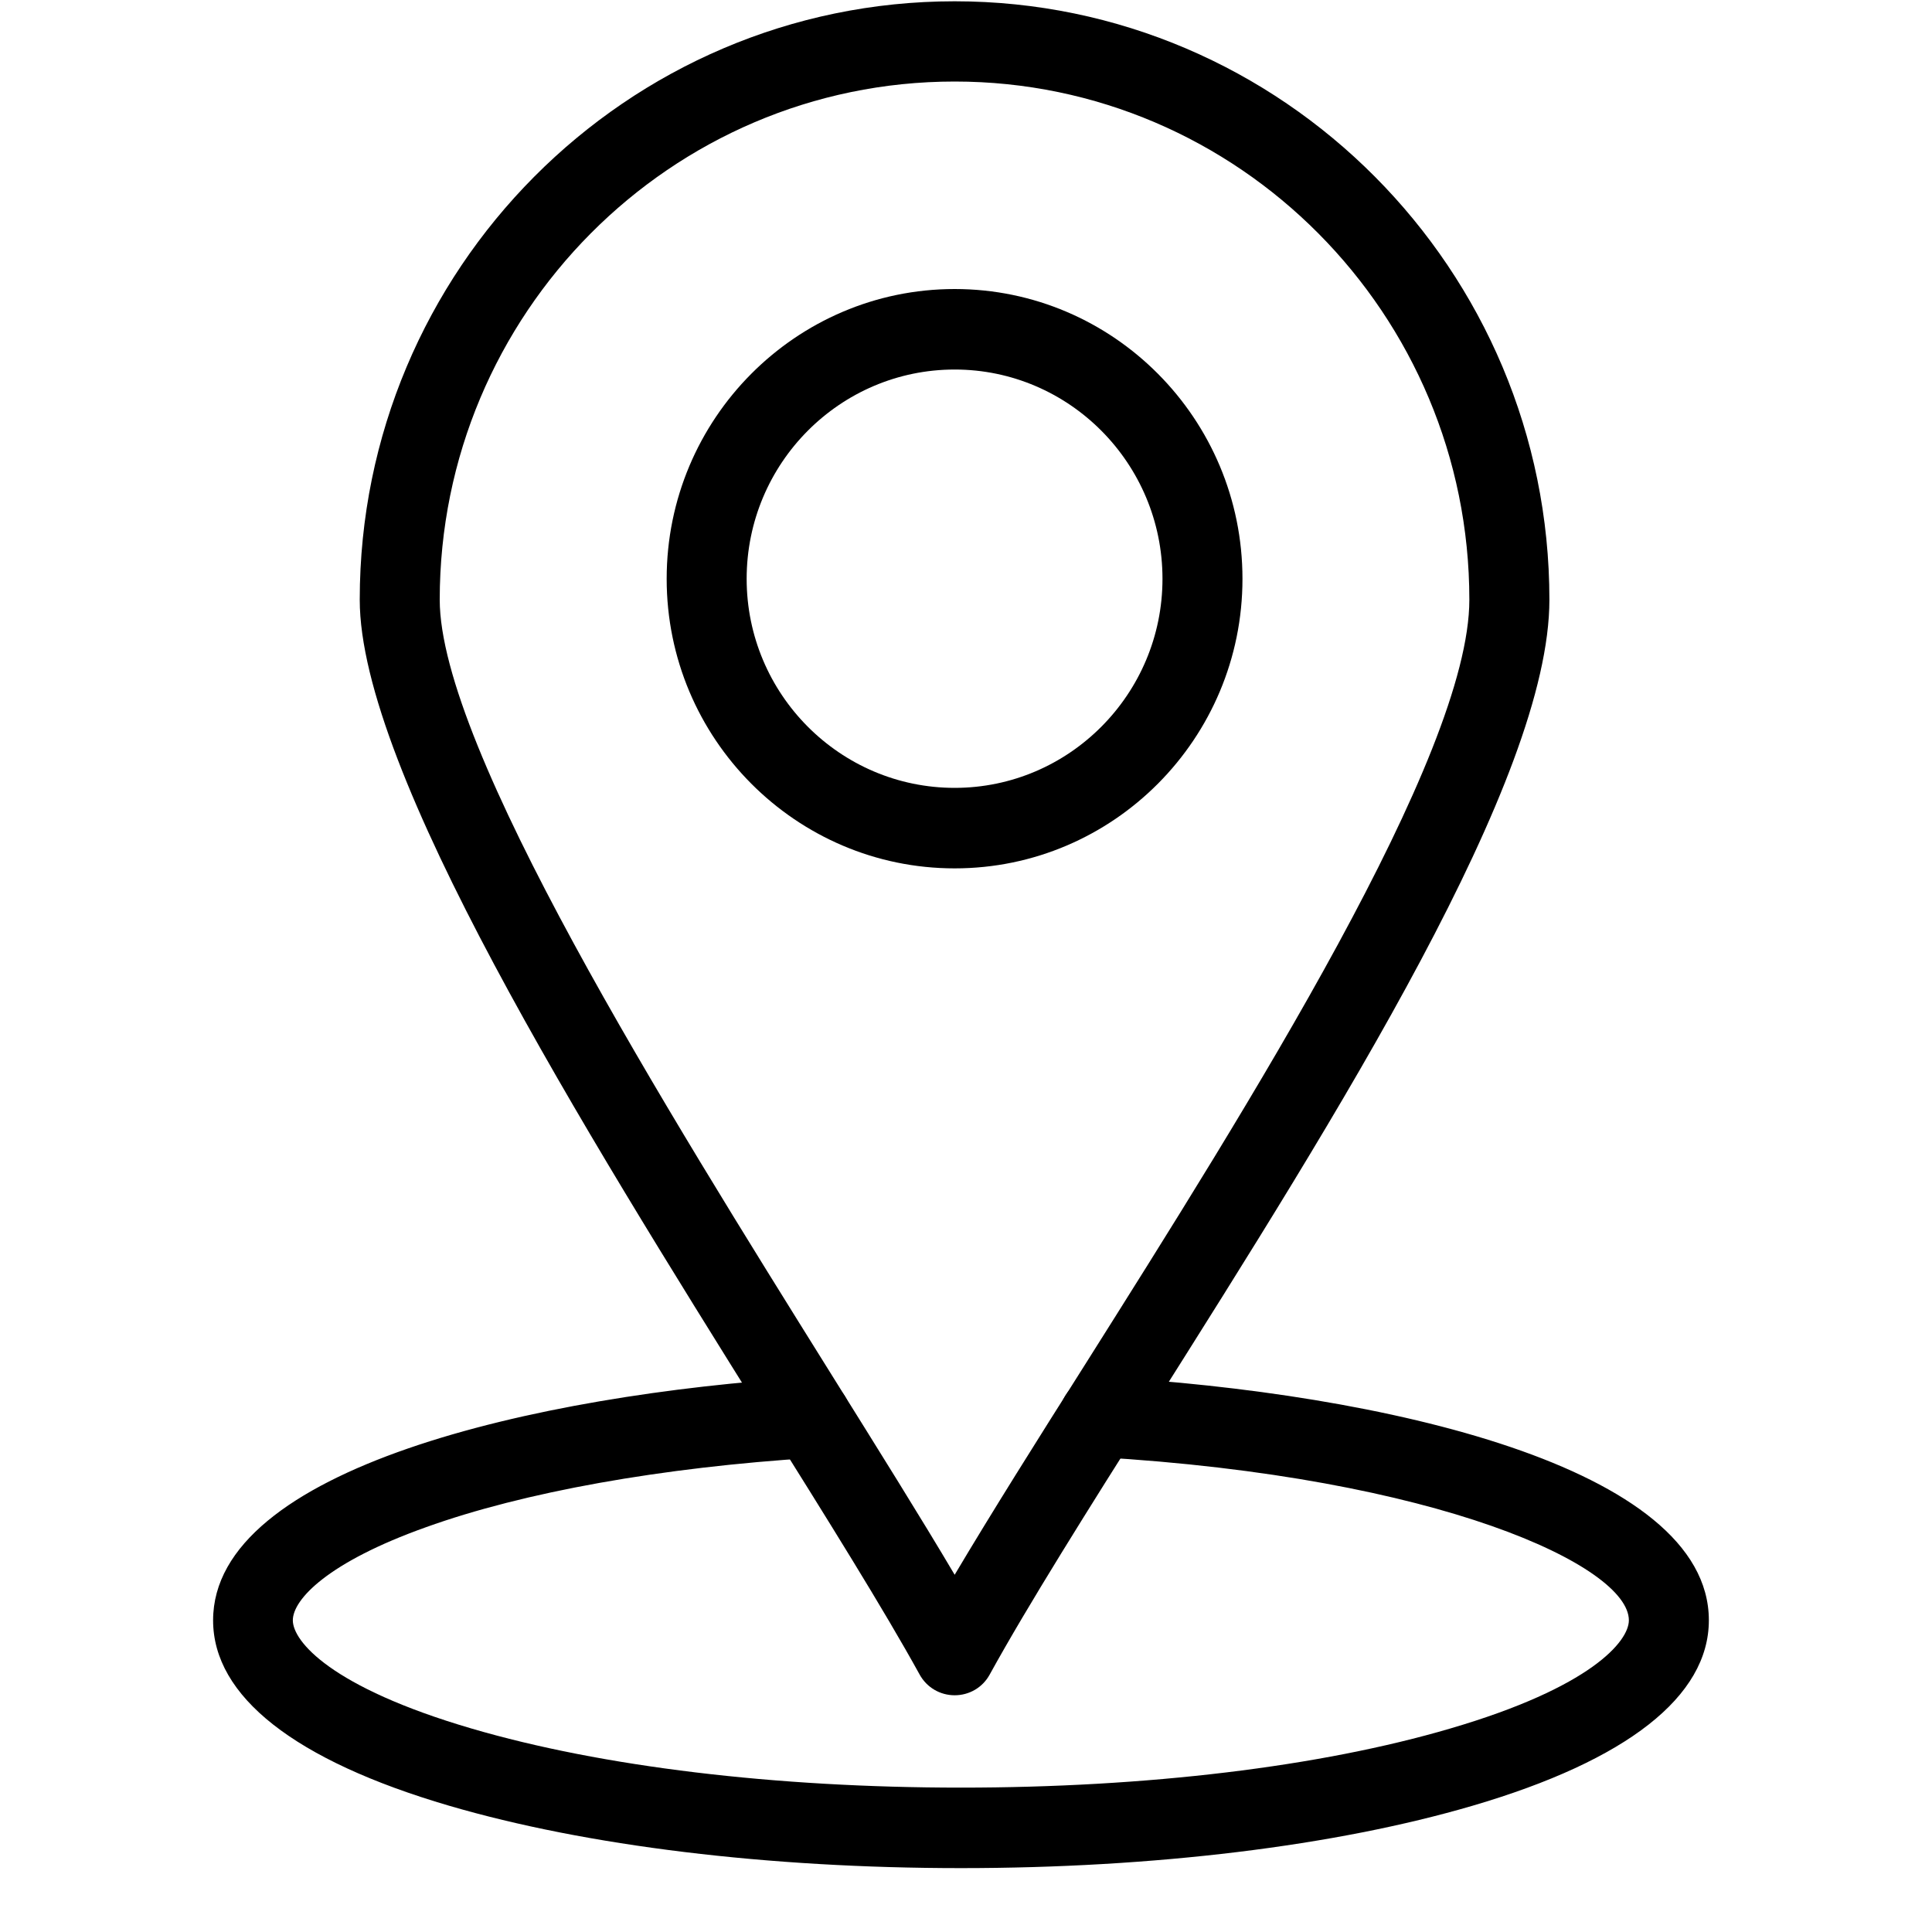
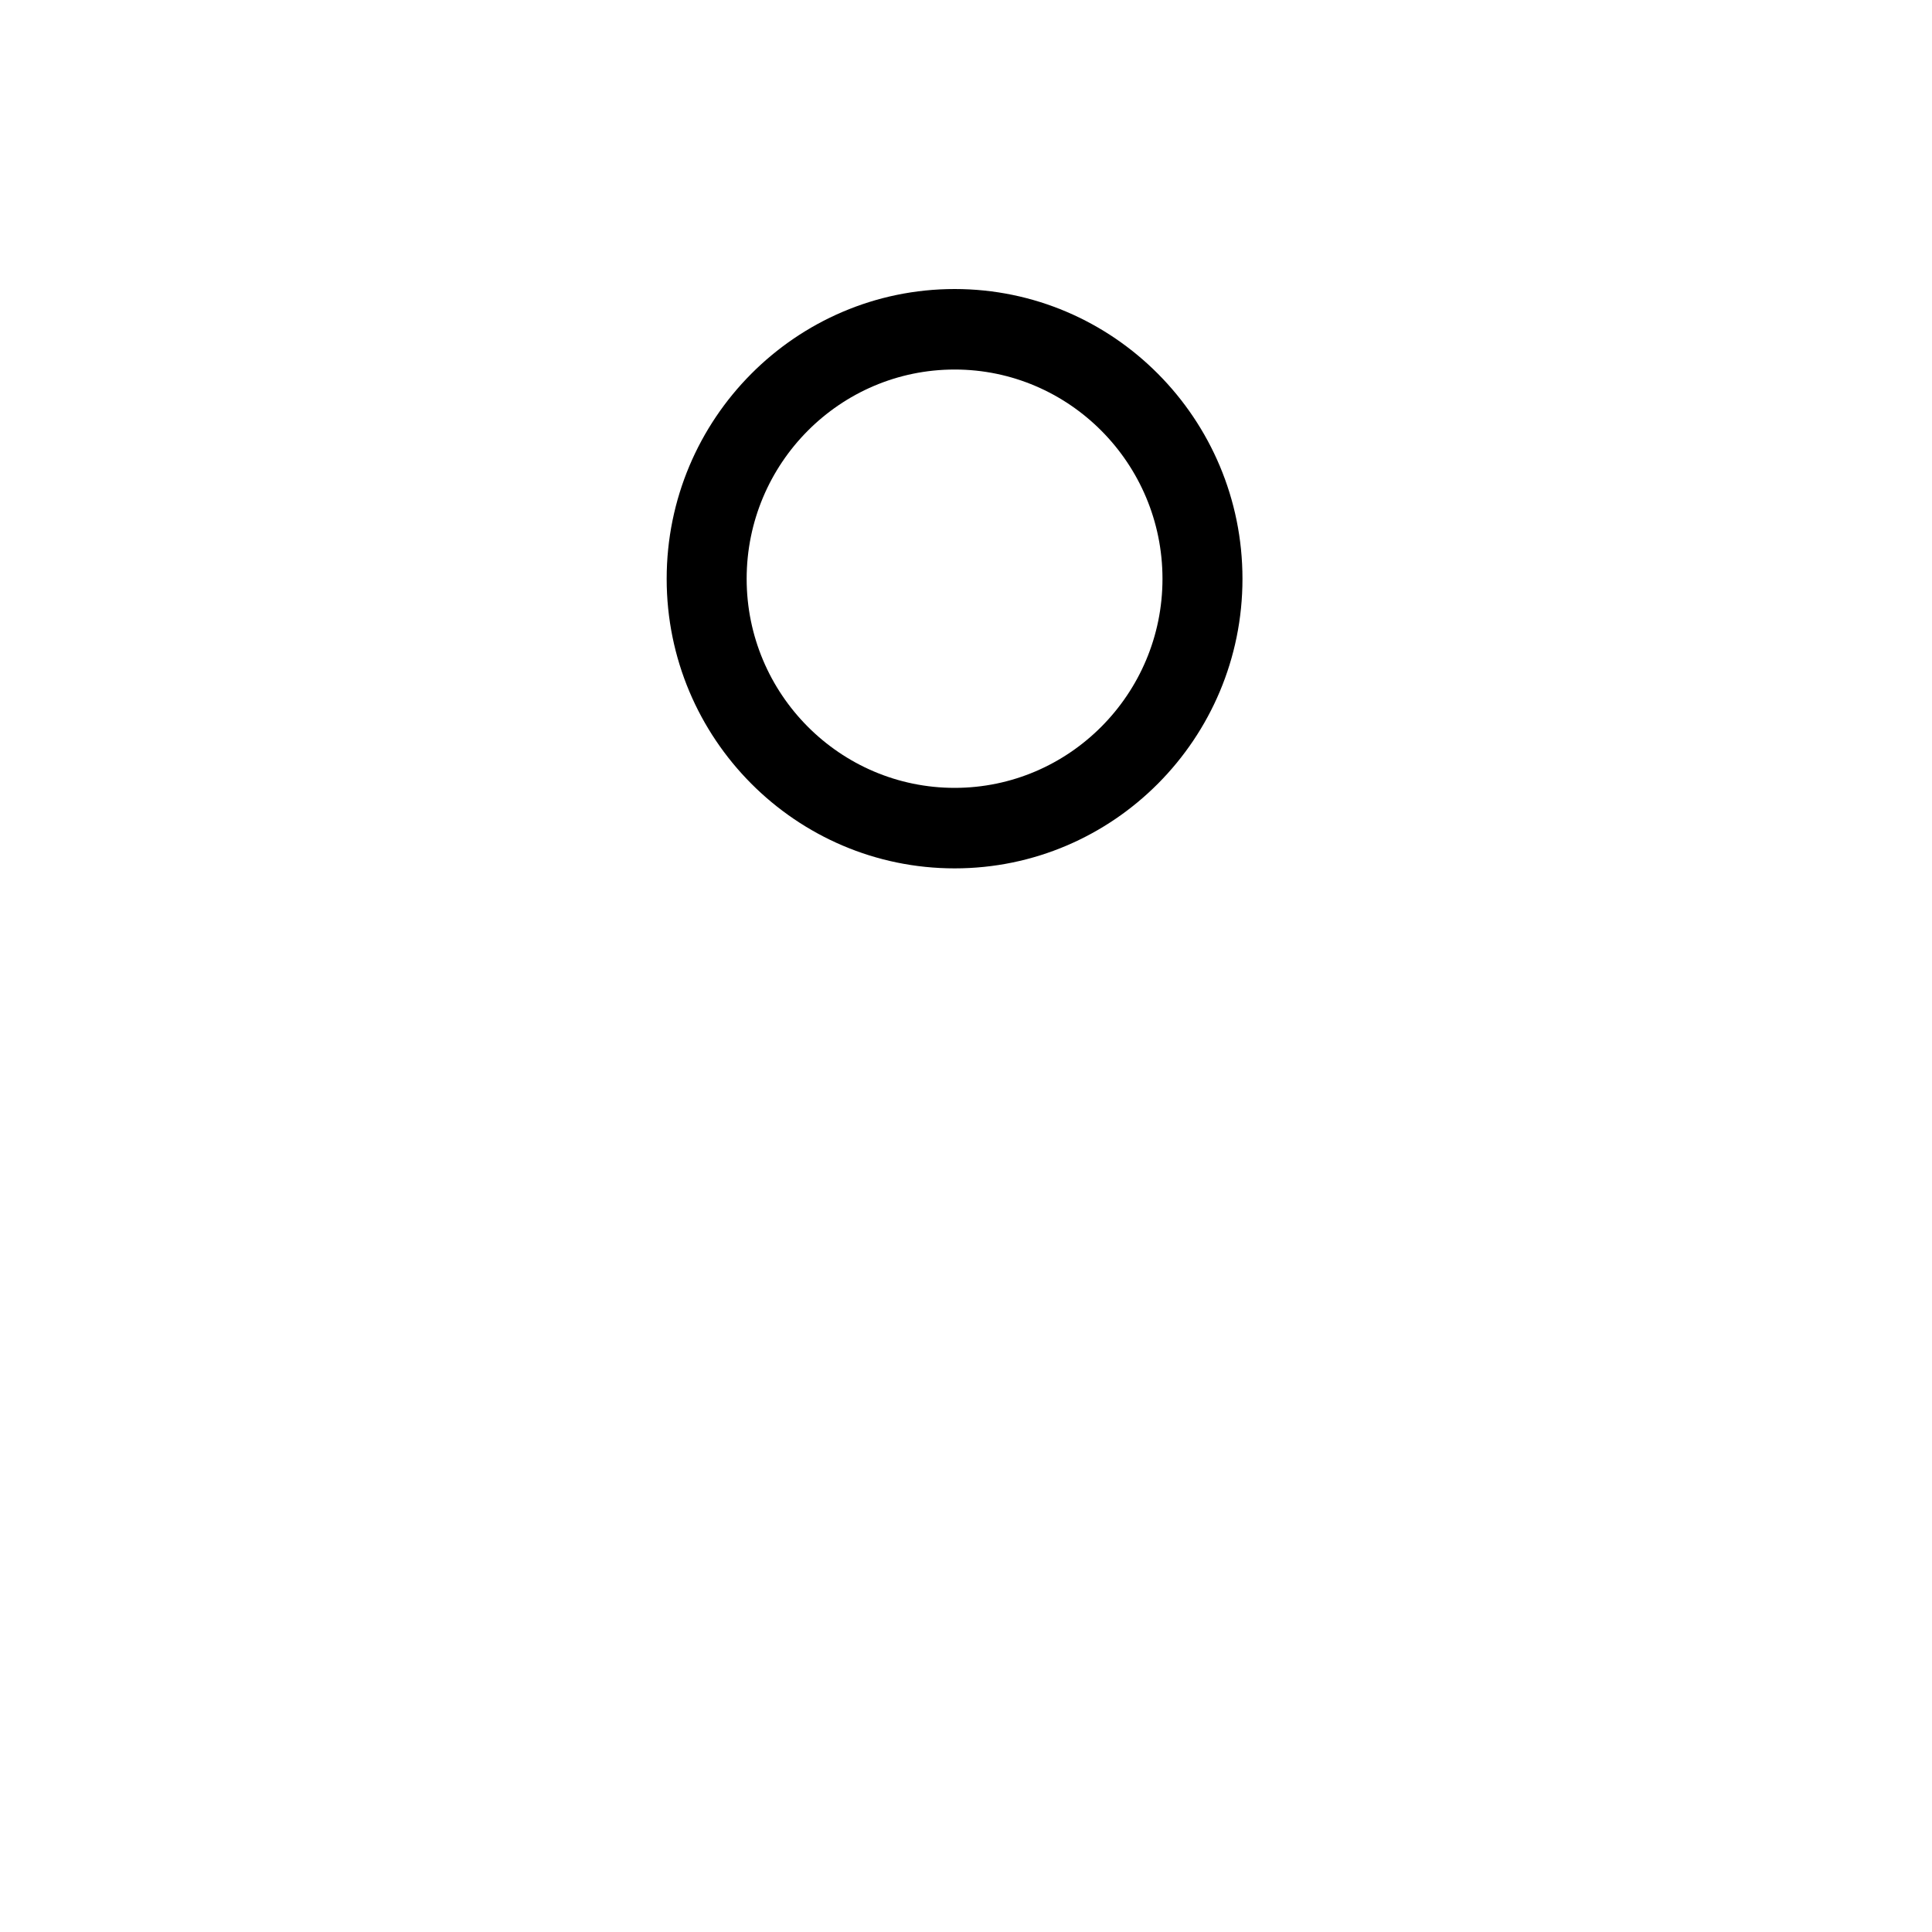
<svg xmlns="http://www.w3.org/2000/svg" width="40" zoomAndPan="magnify" viewBox="0 0 30 30" height="40" preserveAspectRatio="xMidYMid meet" version="1.0">
  <defs>
    <clipPath id="0411fccf66">
      <path d="M 3.309 21 L 26.535 21 L 26.535 29.031 L 3.309 29.031 Z M 3.309 21 " clip-rule="nonzero" />
    </clipPath>
  </defs>
  <g clip-path="url(#0411fccf66)">
-     <path fill="#000000" d="M 14.922 29.008 C 11.93 29.008 9.105 28.664 6.973 28.039 C 4.574 27.336 3.309 26.34 3.309 25.16 C 3.309 22.809 8.289 21.656 12.555 21.387 C 12.898 21.367 13.191 21.629 13.215 21.973 C 13.238 22.316 12.977 22.613 12.633 22.637 C 10.273 22.785 8.133 23.168 6.613 23.715 C 5.09 24.258 4.547 24.836 4.547 25.16 C 4.547 25.484 5.133 26.199 7.32 26.84 C 9.344 27.434 12.043 27.758 14.922 27.758 C 17.801 27.758 20.5 27.434 22.52 26.84 C 24.711 26.199 25.293 25.484 25.293 25.16 C 25.293 24.32 22.352 22.934 17.035 22.625 C 16.691 22.605 16.43 22.309 16.449 21.965 C 16.469 21.621 16.766 21.355 17.105 21.379 C 21.457 21.629 26.535 22.773 26.535 25.16 C 26.535 26.34 25.266 27.336 22.867 28.039 C 20.738 28.664 17.914 29.008 14.922 29.008 Z M 14.922 29.008 " fill-opacity="1" fill-rule="nonzero" />
-   </g>
-   <path fill="#000000" d="M 14.824 26.324 C 14.598 26.324 14.391 26.203 14.281 26.004 C 13.719 24.984 12.855 23.602 11.855 22.004 C 9.062 17.531 5.586 11.965 5.586 9.312 C 5.586 4.188 9.73 0.02 14.824 0.02 C 19.914 0.02 24.059 4.188 24.059 9.312 C 24.059 12.098 20.785 17.281 17.898 21.855 C 16.902 23.43 15.965 24.918 15.367 26.004 C 15.258 26.203 15.051 26.324 14.824 26.324 Z M 14.824 1.266 C 10.414 1.266 6.828 4.875 6.828 9.312 C 6.828 11.605 10.344 17.23 12.906 21.336 C 13.637 22.508 14.297 23.562 14.824 24.453 C 15.395 23.492 16.105 22.363 16.852 21.184 C 19.367 17.195 22.816 11.734 22.816 9.312 C 22.816 4.875 19.23 1.266 14.824 1.266 Z M 14.824 1.266 " fill-opacity="1" fill-rule="nonzero" />
+     </g>
  <path fill="#000000" d="M 14.824 13.484 C 12.359 13.484 10.352 11.469 10.352 8.988 C 10.352 6.504 12.359 4.488 14.824 4.488 C 17.289 4.488 19.293 6.504 19.293 8.988 C 19.293 11.469 17.289 13.484 14.824 13.484 Z M 14.824 5.738 C 13.043 5.738 11.594 7.195 11.594 8.988 C 11.594 10.777 13.043 12.234 14.824 12.234 C 16.602 12.234 18.051 10.777 18.051 8.988 C 18.051 7.195 16.602 5.738 14.824 5.738 Z M 14.824 5.738 " fill-opacity="1" fill-rule="nonzero" />
</svg>